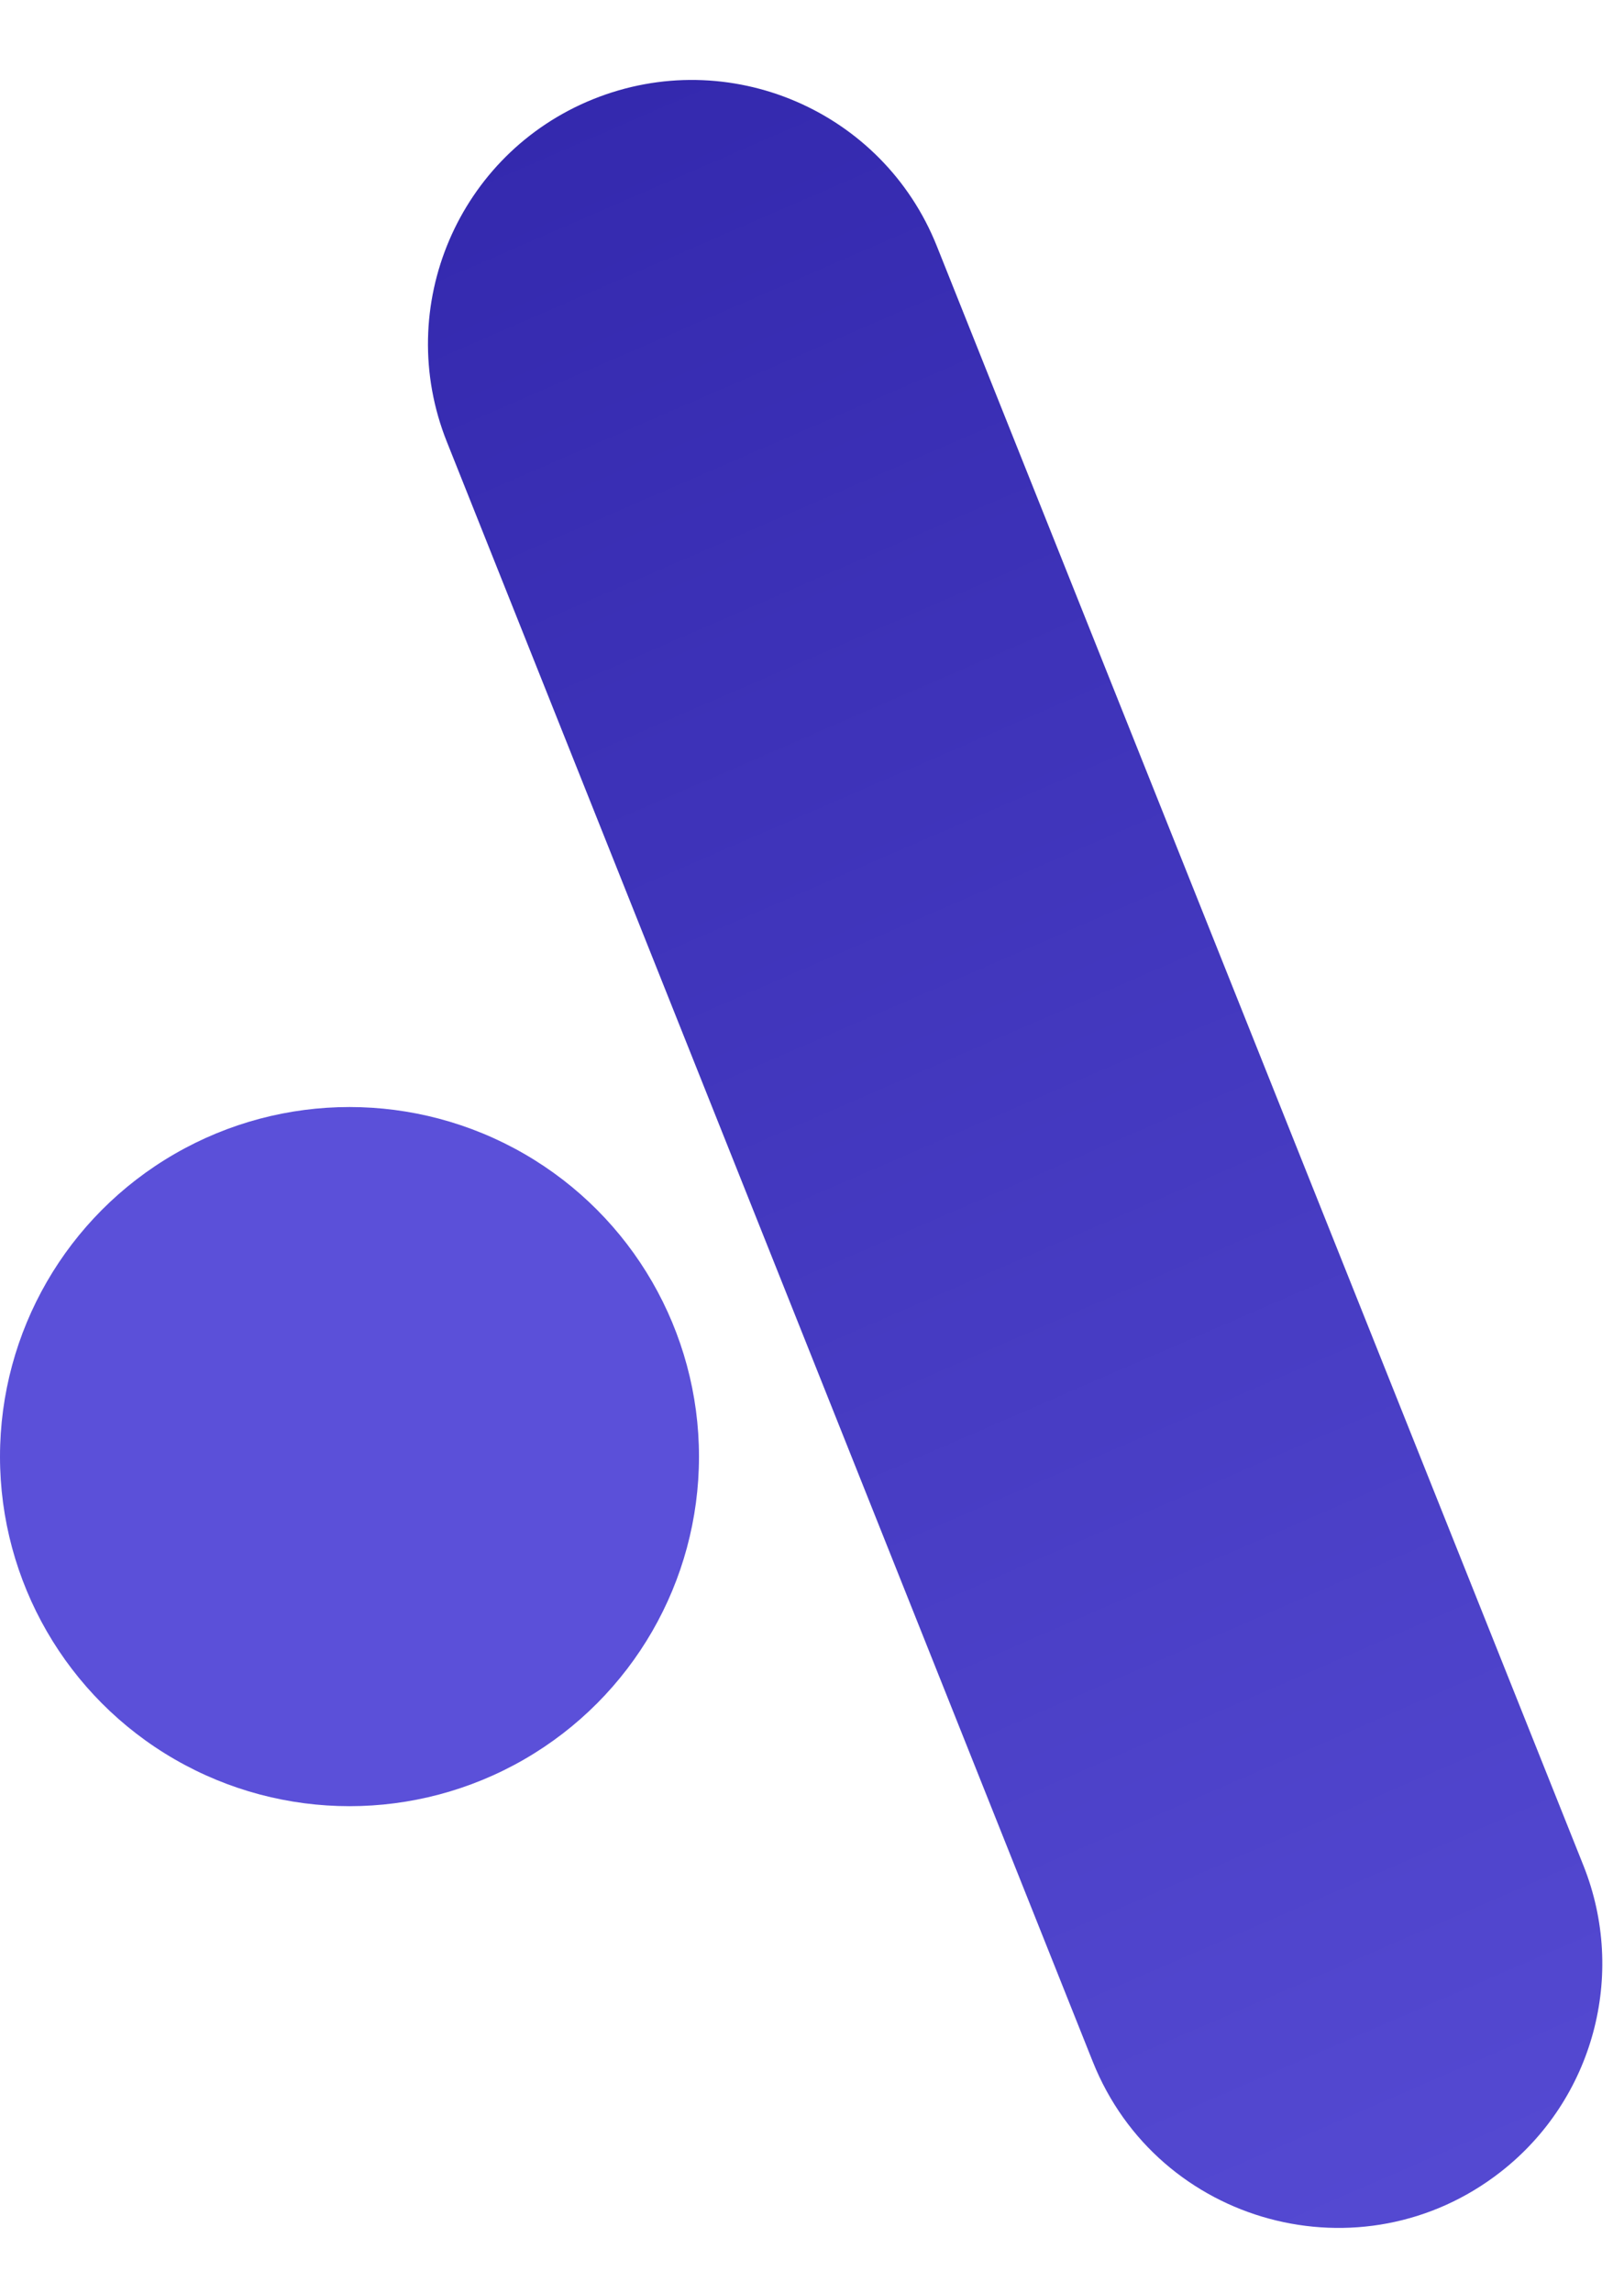
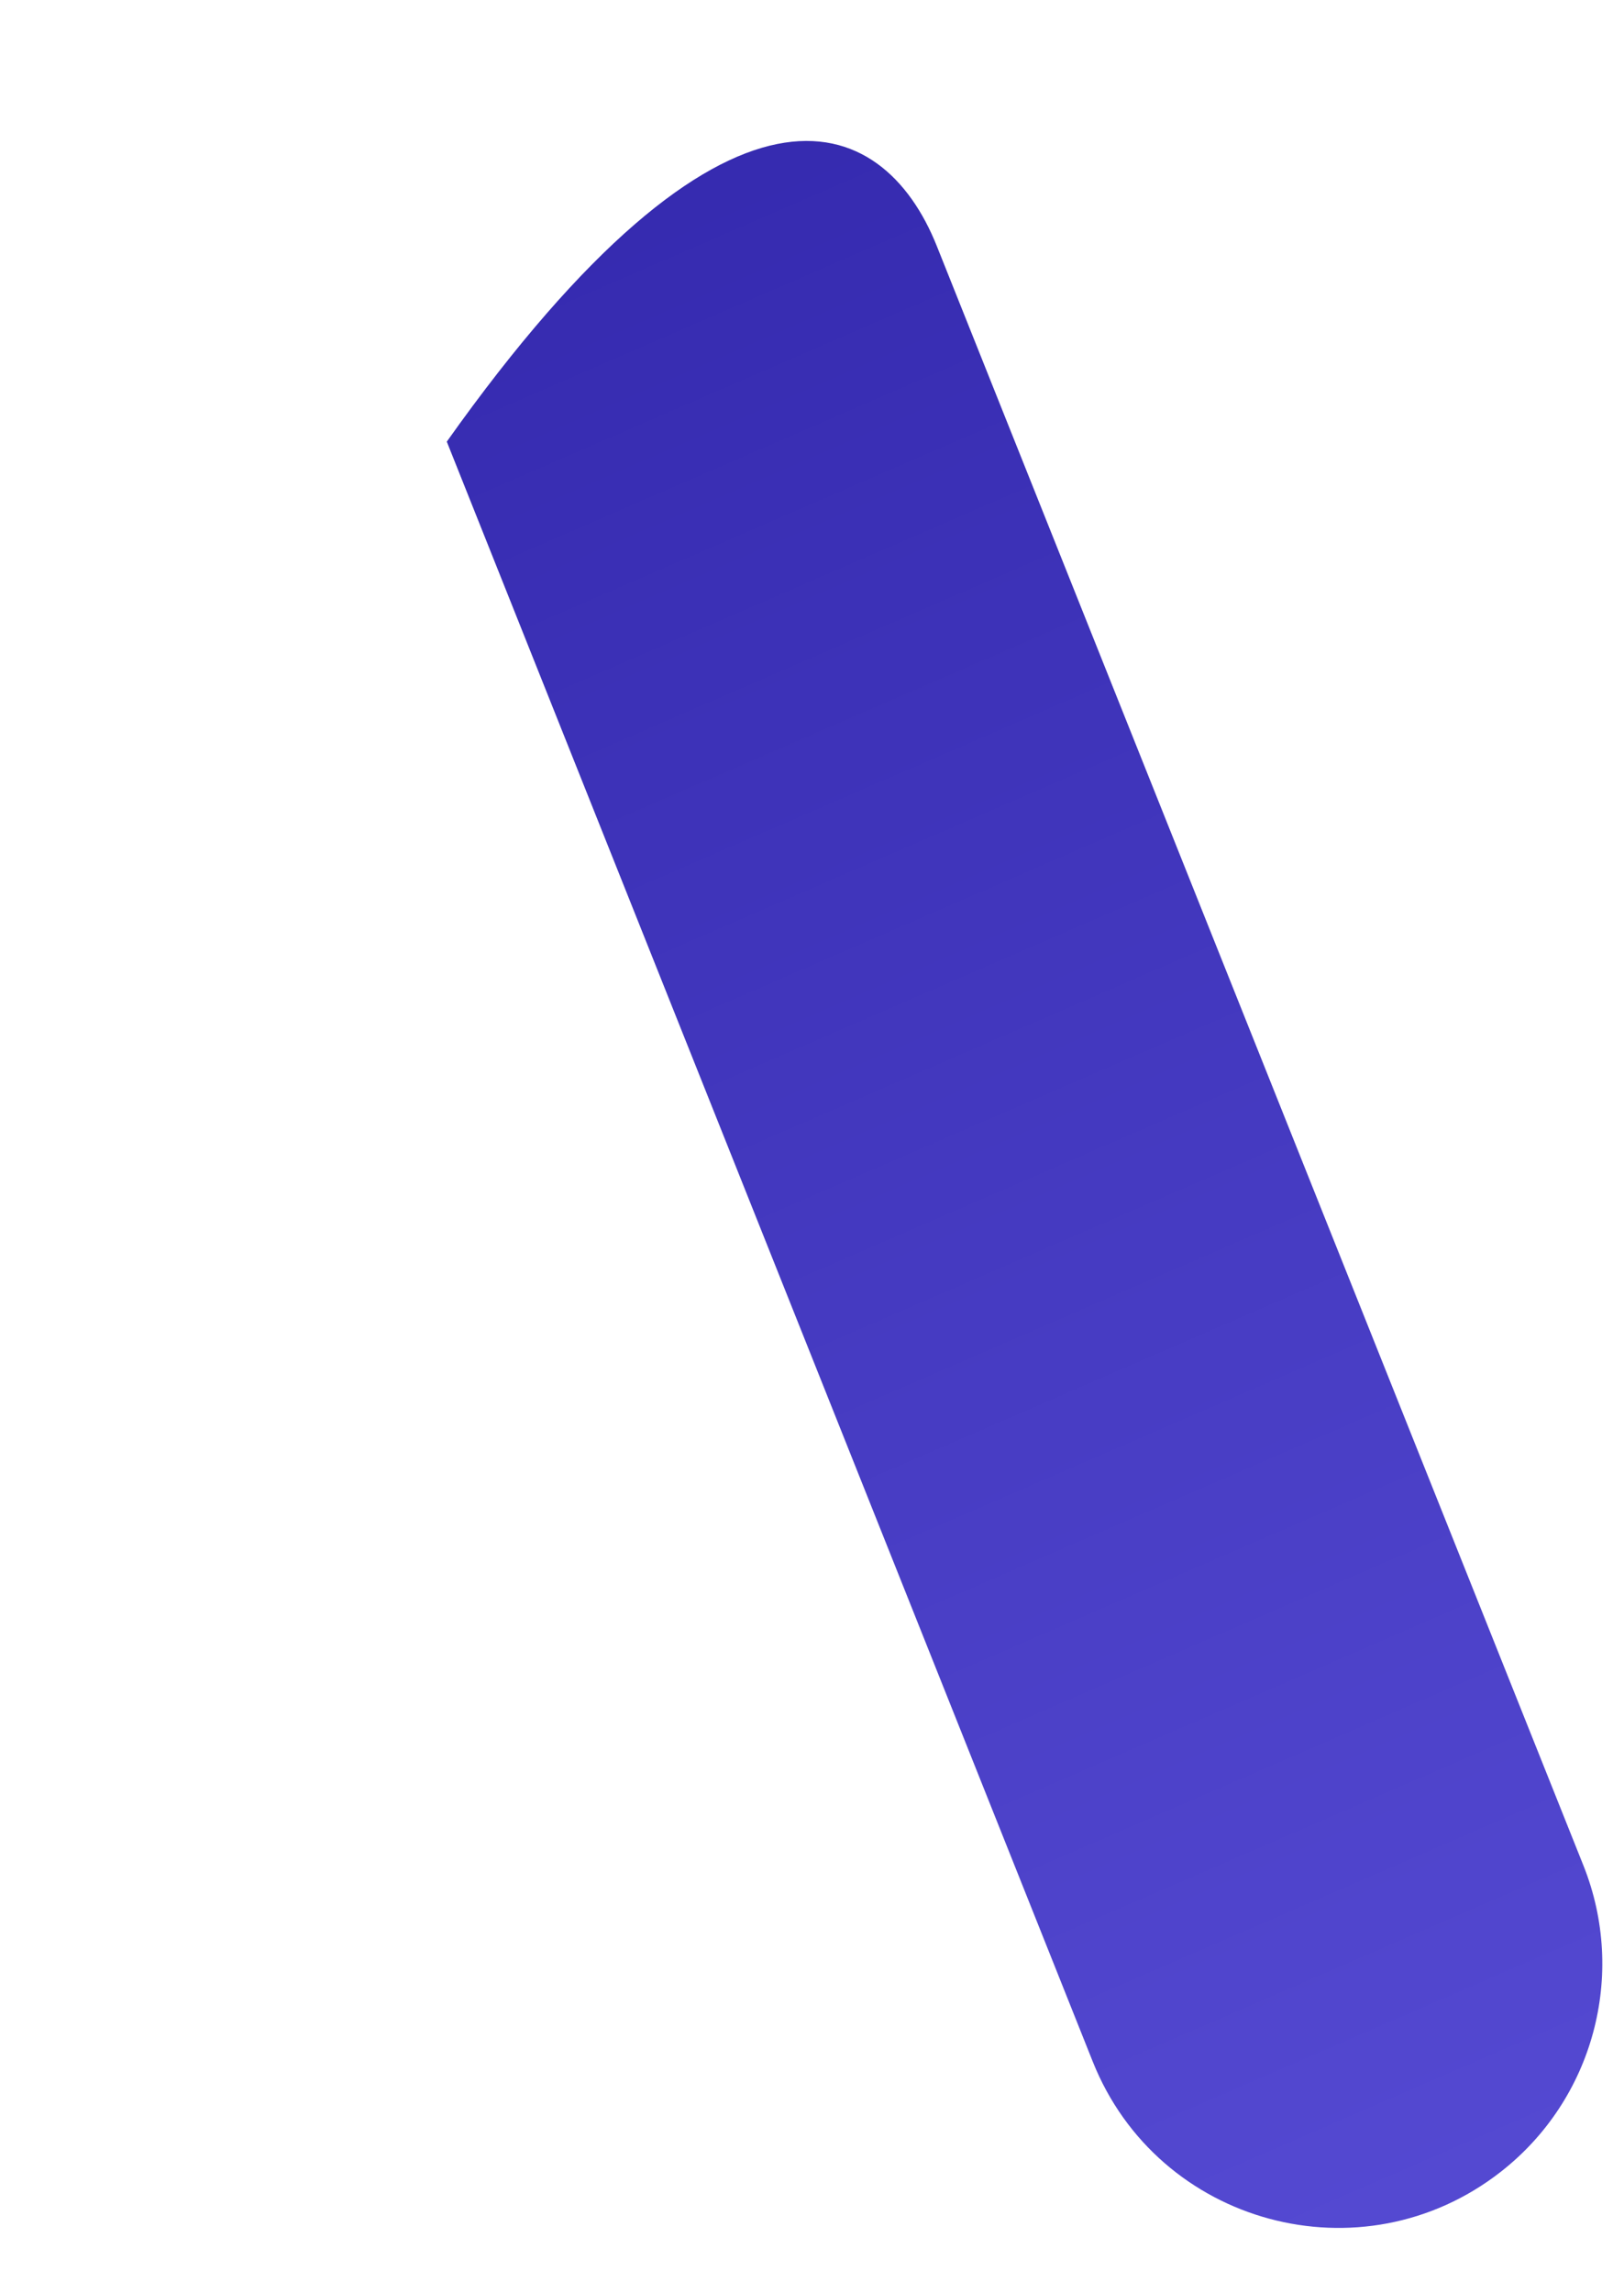
<svg xmlns="http://www.w3.org/2000/svg" width="34" height="48" viewBox="0 0 34 48" fill="none">
  <style>
    circle {
      fill: #5B50D9;
    }
    #stop1 {
        stop-color: #3429AE;
    }

    #stop2 {
        stop-color: #5B50D9;
    }
    @media (prefers-color-scheme: dark) {
      circle {
        fill: #FFFFFF;
      }
      #stop1 {
        stop-color: #FFFFFF;
      }

        #stop2 {
            stop-color: #FFFFFF;
        }
    }
  </style>
-   <path d="M9.354 9.244C8.228 6.42 9.596 3.216 12.415 2.077C15.252 0.931 18.479 2.309 19.613 5.15L33.151 39.048C34.063 41.332 33.358 43.943 31.421 45.457C28.516 47.728 24.243 46.574 22.877 43.149L9.354 9.244Z" fill="url(#paint0_linear_67_249)" />
-   <circle cx="7.317" cy="30.488" r="7.317" />
+   <path d="M9.354 9.244C15.252 0.931 18.479 2.309 19.613 5.15L33.151 39.048C34.063 41.332 33.358 43.943 31.421 45.457C28.516 47.728 24.243 46.574 22.877 43.149L9.354 9.244Z" fill="url(#paint0_linear_67_249)" />
  <defs>
    <linearGradient id="paint0_linear_67_249" x1="12.437" y1="2.069" x2="35.366" y2="54.878" gradientUnits="userSpaceOnUse">
      <stop id="stop1" />
      <stop id="stop2" offset="1" />
    </linearGradient>
  </defs>
</svg>